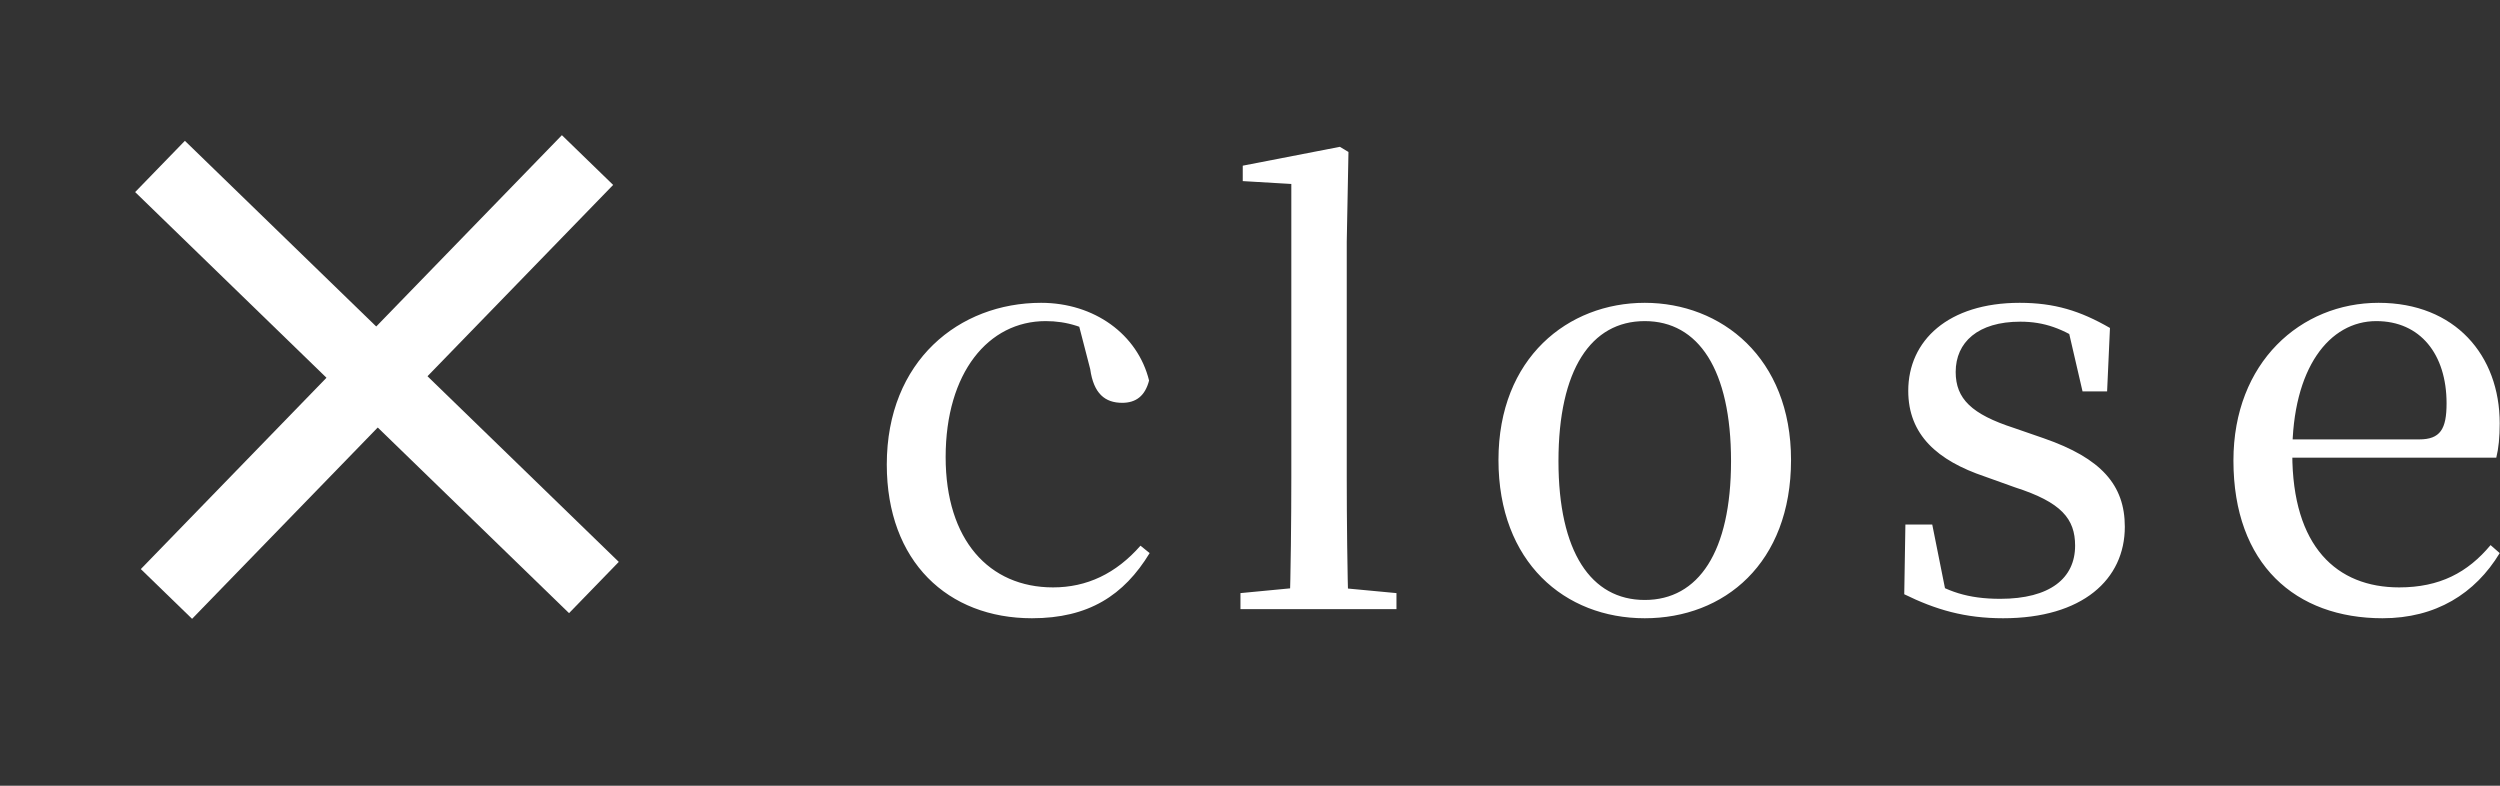
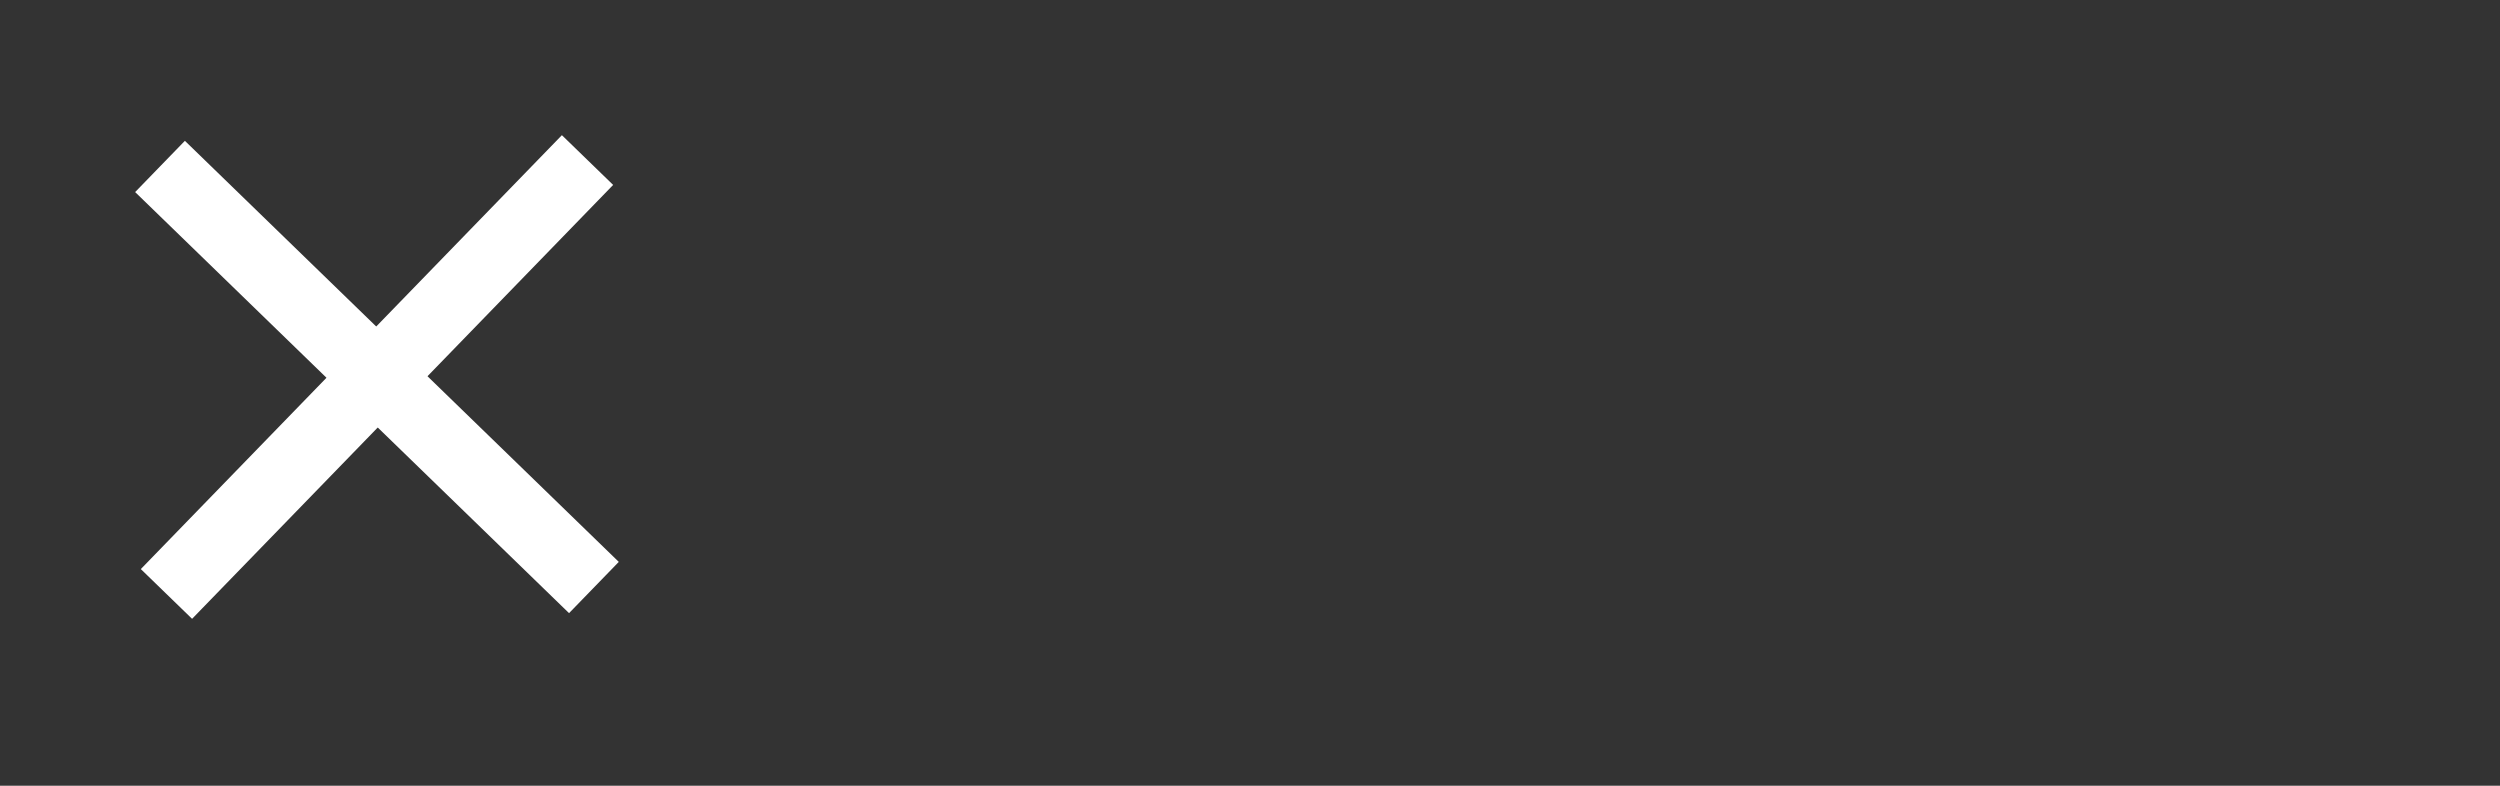
<svg xmlns="http://www.w3.org/2000/svg" width="70" height="22" fill="none">
  <rect width="100%" height="100%" fill="#333333" stroke="none" />
  <path d="M5.198 5.357L15.912 15.754" stroke="white" stroke-width="2" stroke-linecap="square" stroke-linejoin="round" />
  <path d="M15.754 5.199L5.357 15.913" stroke="white" stroke-width="2" stroke-linecap="square" stroke-linejoin="round" />
-   <path d="M28.894 17.311C26.542 17.311 24.83 15.727 24.83 13.007C24.83 10.095 26.862 8.479 29.15 8.479C30.638 8.479 31.854 9.359 32.174 10.655C32.062 11.087 31.806 11.279 31.422 11.279C30.942 11.279 30.622 11.023 30.526 10.335L30.158 8.911L31.054 9.567C30.398 9.151 29.87 8.991 29.278 8.991C27.678 8.991 26.478 10.431 26.478 12.799C26.478 15.119 27.694 16.447 29.486 16.447C30.43 16.447 31.246 16.063 31.934 15.279L32.19 15.487C31.47 16.671 30.478 17.311 28.894 17.311ZM34.733 17.055V16.607L36.573 16.431H37.229L39.101 16.607V17.055H34.733ZM36.109 17.055C36.141 16.031 36.157 14.543 36.157 13.375V5.151L34.797 5.071V4.639L37.517 4.111L37.757 4.255L37.709 6.767V13.375C37.709 14.543 37.725 16.031 37.757 17.055H36.109ZM46.053 17.311C43.813 17.311 41.957 15.743 41.957 12.879C41.957 10.015 43.909 8.479 46.053 8.479C48.197 8.479 50.149 10.015 50.149 12.879C50.149 15.775 48.277 17.311 46.053 17.311ZM46.053 16.799C47.557 16.799 48.469 15.455 48.469 12.911C48.469 10.351 47.557 8.991 46.053 8.991C44.549 8.991 43.637 10.351 43.637 12.911C43.637 15.455 44.549 16.799 46.053 16.799ZM56.087 17.311C55.015 17.311 54.199 17.071 53.319 16.639L53.351 14.687H54.103L54.519 16.767L53.879 16.719V16.143C54.503 16.559 55.095 16.767 56.007 16.767C57.399 16.767 58.103 16.191 58.103 15.279C58.103 14.527 57.719 14.063 56.423 13.647L55.575 13.343C54.247 12.895 53.431 12.175 53.431 10.943C53.431 9.535 54.551 8.479 56.551 8.479C57.527 8.479 58.247 8.703 59.079 9.183L58.999 10.959H58.311L57.863 9.023L58.423 9.135V9.647C57.767 9.199 57.239 9.007 56.567 9.007C55.383 9.007 54.759 9.583 54.759 10.415C54.759 11.167 55.207 11.599 56.391 11.983L57.223 12.271C58.839 12.831 59.495 13.583 59.495 14.751C59.495 16.223 58.311 17.311 56.087 17.311ZM66.712 17.311C64.28 17.311 62.536 15.807 62.536 12.895C62.536 10.143 64.424 8.479 66.6 8.479C68.744 8.479 69.992 9.951 69.992 11.855C69.992 12.239 69.96 12.559 69.896 12.815H63.24V12.303H67.736C68.328 12.303 68.504 12.015 68.504 11.295C68.504 9.919 67.768 8.991 66.536 8.991C65.224 8.991 64.184 10.303 64.184 12.703C64.184 15.311 65.432 16.447 67.176 16.447C68.312 16.447 69.096 16.031 69.736 15.263L69.992 15.487C69.304 16.623 68.2 17.311 66.712 17.311Z" fill="white" />
</svg>